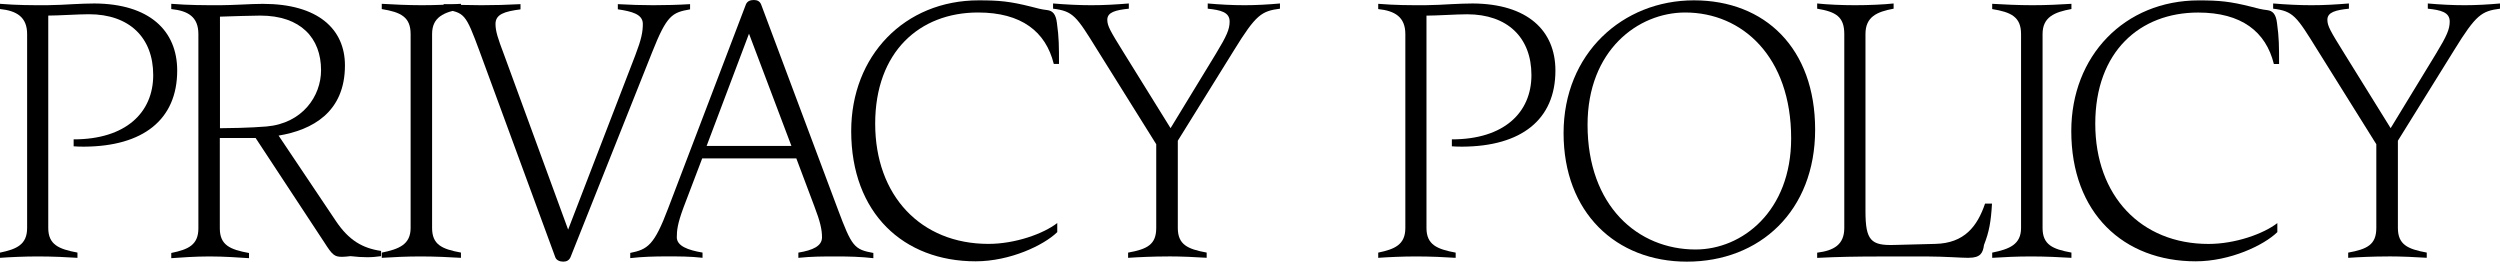
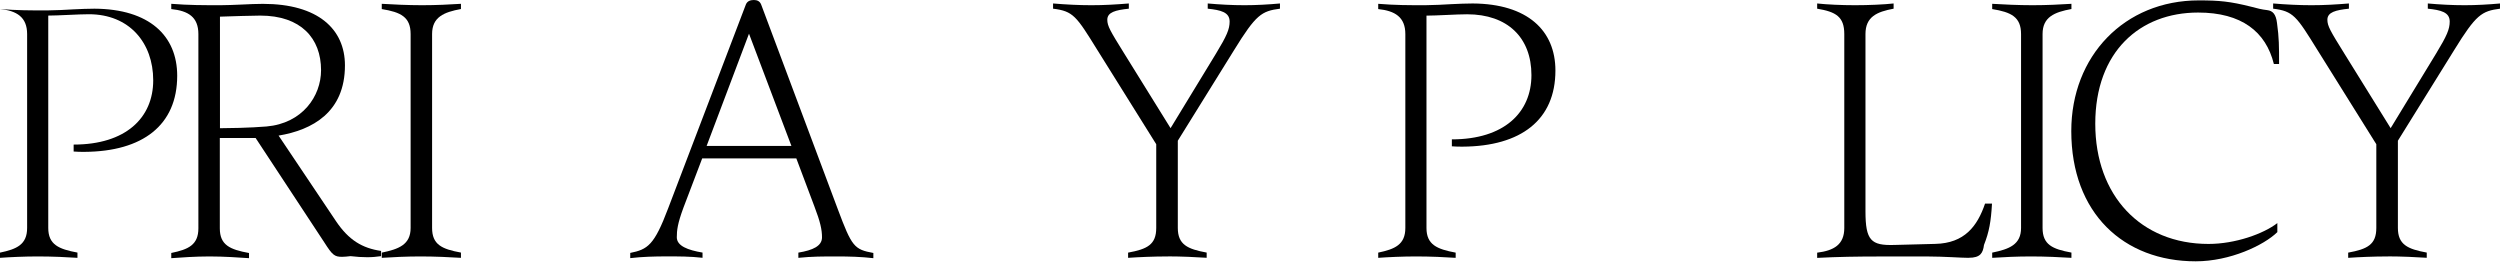
<svg xmlns="http://www.w3.org/2000/svg" id="_レイヤー_2" data-name="レイヤー 2" viewBox="0 0 518.06 54.22">
  <g id="text">
    <g>
-       <path d="M16.06,53.43c-2.02-.14-5.26-.29-8.21-.29-2.74,0-5.83.14-7.85.29v-1.08c3.46-.72,5.62-1.66,5.62-5.11V7.06C5.62,3.53,3.46,2.23,0,1.87V.79c3.53.29,6.34.29,9.72.29,1.44,0,4.25-.14,5.47-.22,1.44-.07,3.1-.14,4.39-.14,11.38.07,17.14,5.62,17.14,13.9,0,10.23-7.13,15.7-19.23,15.77-.72,0-1.44,0-2.23-.07v-1.44c10.8,0,16.49-5.54,16.49-13.32S26.79,2.95,18.43,2.95c-1.08,0-2.74.07-4.25.14-1.51.07-3.24.14-4.18.14v44c0,3.46,2.16,4.39,6.05,5.11v1.08Z" />
+       <path d="M16.06,53.43c-2.02-.14-5.26-.29-8.21-.29-2.74,0-5.83.14-7.85.29v-1.08c3.46-.72,5.62-1.66,5.62-5.11V7.06C5.62,3.53,3.46,2.23,0,1.87c3.53.29,6.34.29,9.72.29,1.44,0,4.25-.14,5.47-.22,1.44-.07,3.1-.14,4.39-.14,11.38.07,17.14,5.62,17.14,13.9,0,10.23-7.13,15.7-19.23,15.77-.72,0-1.44,0-2.23-.07v-1.44c10.8,0,16.49-5.54,16.49-13.32S26.79,2.95,18.43,2.95c-1.08,0-2.74.07-4.25.14-1.51.07-3.24.14-4.18.14v44c0,3.46,2.16,4.39,6.05,5.11v1.08Z" />
      <path d="M51.62,53.5c-2.09-.14-5.26-.36-8.21-.36s-5.98.22-7.92.36v-1.08c3.53-.72,5.62-1.66,5.62-5.11V7.06c0-3.53-2.09-4.82-5.62-5.18V.79c3.6.29,6.77.29,10.22.29.94,0,3.02-.07,4.46-.14,1.22-.07,3.24-.14,4.32-.14,11.45,0,16.99,5.26,16.99,12.75,0,9.72-6.77,13.39-13.75,14.55l11.88,17.71c2.66,3.96,5.47,5.62,9.36,6.19v1.08c-1.01.14-1.8.22-2.88.22-1.01,0-2.23-.07-3.46-.22-.58.07-1.3.14-1.73.14-1.58,0-2.02-.36-3.67-2.95l-14.26-21.67h-7.42v18.72c0,3.46,2.09,4.39,6.05,5.11v1.08ZM45.58,26.57l4.03-.07c2.02-.07,3.96-.14,5.62-.29,7.42-.65,11.3-6.26,11.3-11.67,0-6.62-4.18-11.31-12.6-11.31-1.15,0-6.26.14-8.35.22v23.11Z" />
      <path d="M95.52,53.43c-2.23-.14-5.47-.29-8.35-.29s-5.83.14-8.06.29v-1.08c3.53-.72,5.98-1.66,5.98-5.11V7.06c0-3.53-2.02-4.54-5.98-5.18V.79c2.23.14,5.47.29,8.35.29s5.83-.14,8.06-.29v1.08c-3.53.65-5.98,1.66-5.98,5.18v40.18c0,3.46,2.02,4.39,5.98,5.11v1.08Z" />
-       <path d="M115.06,53.28l-15.7-42.7c-2.88-7.78-3.1-7.99-7.42-8.64V.86c2.52.14,5.18.22,7.78.22,2.81,0,5.26-.07,8.14-.22v1.08c-3.31.43-5.18,1.01-5.18,3.02,0,1.51.5,3.02,1.73,6.26l13.32,36.36,13.9-36.08c1.3-3.38,1.58-4.9,1.58-6.55,0-2.02-2.3-2.59-5.18-3.02V.86c2.45.14,4.97.22,7.34.22,2.59,0,5.18-.07,7.63-.22v1.08c-3.74.65-4.82,1.22-7.85,8.86l-16.92,42.48c-.29.65-.79.94-1.51.94s-1.44-.29-1.66-.94Z" />
      <path d="M180.99,53.5c-2.52-.29-5.04-.36-7.63-.36-2.81,0-5.11,0-7.92.29v-1.08c3.02-.5,4.9-1.37,4.9-3.17,0-1.58-.36-3.24-1.58-6.41l-3.74-9.94h-19.51l-3.89,10.22c-1.22,3.31-1.37,4.68-1.37,6.12,0,1.8,2.3,2.66,5.33,3.17v1.08c-2.52-.29-4.97-.29-7.42-.29s-5.11.07-7.56.36v-1.08c3.6-.72,4.97-1.58,7.85-9.22L154.56.94c.29-.72.94-.94,1.66-.94.65,0,1.22.22,1.51.94l15.91,42.48c2.88,7.7,3.38,8.28,7.34,9v1.08ZM146.43,30.24h17.57l-8.79-23.26-8.78,23.26Z" />
-       <path d="M219.09,48.1c-2.81,2.74-9.79,6.05-16.92,6.05-14.91,0-25.78-9.94-25.78-27C176.39,11.59,187.41.07,202.82.07c4.25,0,6.48.22,10.8,1.3,1.37.36,2.16.58,3.38.72,1.15.14,1.8.86,2.02,2.66.43,3.1.43,4.82.43,8.5h-1.08c-1.66-6.7-6.7-10.66-15.7-10.66-12.1,0-21.31,8.14-21.31,23.04s9.43,24.91,23.47,24.91c5.54,0,11.38-2.09,14.26-4.32v1.87Z" />
      <path d="M242.05,53.14c-3.02,0-6.12.14-8.28.29v-1.08c3.96-.72,5.83-1.66,5.83-5.11v-17.35l-12.24-19.59c-4.32-6.98-4.97-7.99-9.14-8.5V.72c2.66.22,5.33.36,7.92.36,2.74,0,4.97-.14,7.78-.36v1.08c-2.74.29-4.46.72-4.46,2.3,0,1.3.65,2.38,3.46,6.91l9.65,15.55,9.43-15.48c2.23-3.67,2.81-5.04,2.81-6.62,0-1.94-1.87-2.38-4.54-2.66V.72c2.52.22,5.04.36,7.63.36,2.38,0,4.9-.14,7.34-.36v1.08c-3.82.5-4.97,1.22-9.5,8.57l-11.67,18.79v18.07c0,3.46,2.02,4.39,5.98,5.11v1.08c-2.16-.14-5.26-.29-7.99-.29Z" />
      <path d="M301.66,53.43c-2.02-.14-5.26-.29-8.21-.29-2.74,0-5.83.14-7.85.29v-1.08c3.46-.72,5.62-1.66,5.62-5.11V7.06c0-3.53-2.16-4.82-5.62-5.18V.79c3.53.29,6.34.29,9.72.29,1.44,0,4.25-.14,5.47-.22,1.44-.07,3.1-.14,4.39-.14,11.38.07,17.14,5.62,17.14,13.9,0,10.23-7.13,15.7-19.23,15.77-.72,0-1.44,0-2.23-.07v-1.44c10.8,0,16.49-5.54,16.49-13.32s-4.97-12.6-13.32-12.6c-1.08,0-2.74.07-4.25.14-1.51.07-3.24.14-4.18.14v44c0,3.46,2.16,4.39,6.05,5.11v1.08Z" />
-       <path d="M349.57,54.22c-14.69,0-25.56-10.15-25.56-26.64S336.25.07,351.01.07s25.13,9.94,25.13,26.79-11.45,27.36-26.57,27.36ZM351.37,51.7c9.65,0,19.8-7.92,19.8-23.04,0-16.85-10.08-26.07-21.96-26.07-9.79,0-20.23,7.85-20.23,23.26,0,16.85,10.44,25.85,22.39,25.85Z" />
      <path d="M407.95,53.43c-.72,0-2.16-.07-3.53-.14-1.66-.07-3.24-.14-4.82-.14h-9.94c-4.82,0-8.86.07-13.1.29v-1.08c3.46-.43,5.62-1.66,5.62-5.11V7.06c0-3.6-1.73-4.61-5.62-5.26V.72c2.02.22,5.04.36,7.85.36s5.98-.14,7.99-.36v1.08c-3.46.65-5.83,1.66-5.83,5.26v36.72c0,6.05,1.15,7.13,5.98,6.98l8.5-.22c6.05-.14,8.71-3.67,10.3-8.35h1.44c-.22,3.74-.58,5.83-1.66,8.57-.22,1.66-.72,2.66-3.17,2.66Z" />
      <path d="M429.24,53.43c-2.23-.14-5.47-.29-8.35-.29s-5.83.14-8.06.29v-1.08c3.53-.72,5.98-1.66,5.98-5.11V7.06c0-3.53-2.02-4.54-5.98-5.18V.79c2.23.14,5.47.29,8.35.29s5.83-.14,8.07-.29v1.08c-3.53.65-5.98,1.66-5.98,5.18v40.18c0,3.46,2.02,4.39,5.98,5.11v1.08Z" />
      <path d="M471.92,48.1c-2.81,2.74-9.79,6.05-16.92,6.05-14.91,0-25.78-9.94-25.78-27,0-15.55,11.02-27.07,26.43-27.07,4.25,0,6.48.22,10.8,1.3,1.37.36,2.16.58,3.38.72,1.15.14,1.8.86,2.02,2.66.43,3.1.43,4.82.43,8.5h-1.08c-1.66-6.7-6.7-10.66-15.7-10.66-12.1,0-21.31,8.14-21.31,23.04s9.43,24.91,23.47,24.91c5.54,0,11.38-2.09,14.26-4.32v1.87Z" />
      <path d="M494.88,53.14c-3.02,0-6.12.14-8.28.29v-1.08c3.96-.72,5.83-1.66,5.83-5.11v-17.35l-12.24-19.59c-4.32-6.98-4.97-7.99-9.14-8.5V.72c2.66.22,5.33.36,7.92.36,2.74,0,4.97-.14,7.78-.36v1.08c-2.74.29-4.46.72-4.46,2.3,0,1.3.65,2.38,3.46,6.91l9.65,15.55,9.43-15.48c2.23-3.67,2.81-5.04,2.81-6.62,0-1.94-1.87-2.38-4.54-2.66V.72c2.52.22,5.04.36,7.63.36,2.38,0,4.9-.14,7.34-.36v1.08c-3.82.5-4.97,1.22-9.5,8.57l-11.67,18.79v18.07c0,3.46,2.02,4.39,5.98,5.11v1.08c-2.16-.14-5.26-.29-7.99-.29Z" />
    </g>
  </g>
</svg>